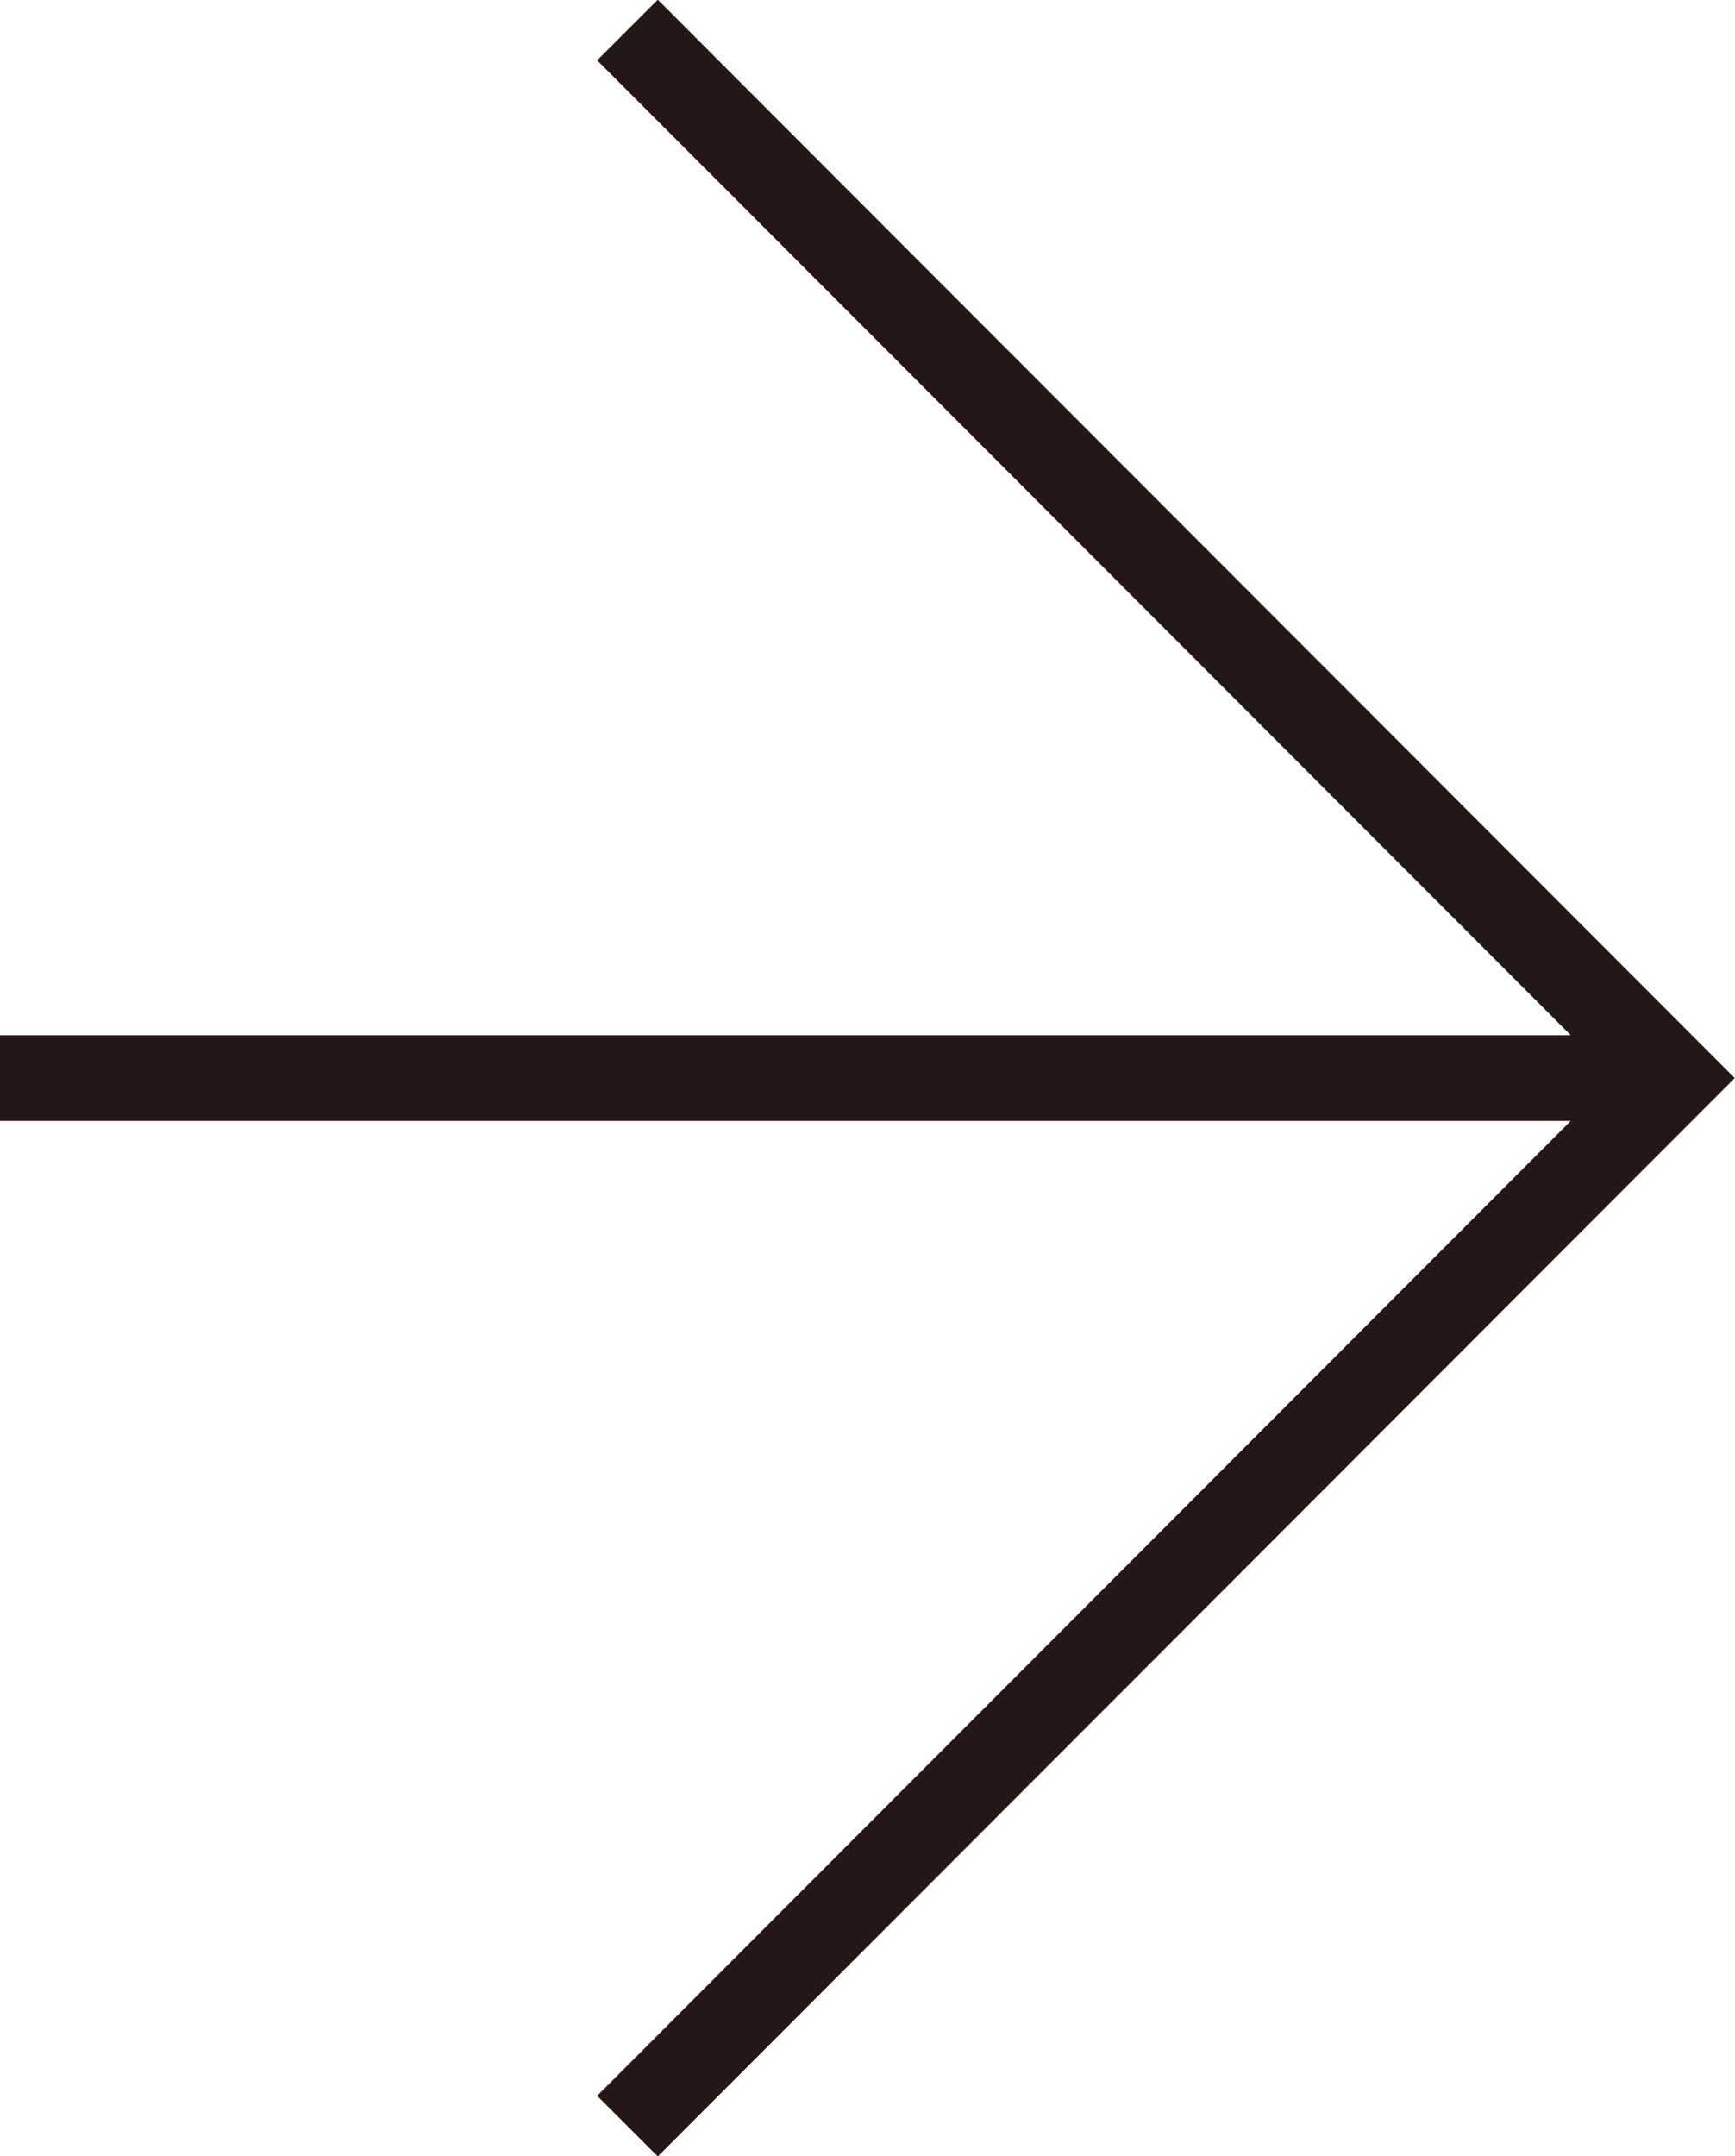
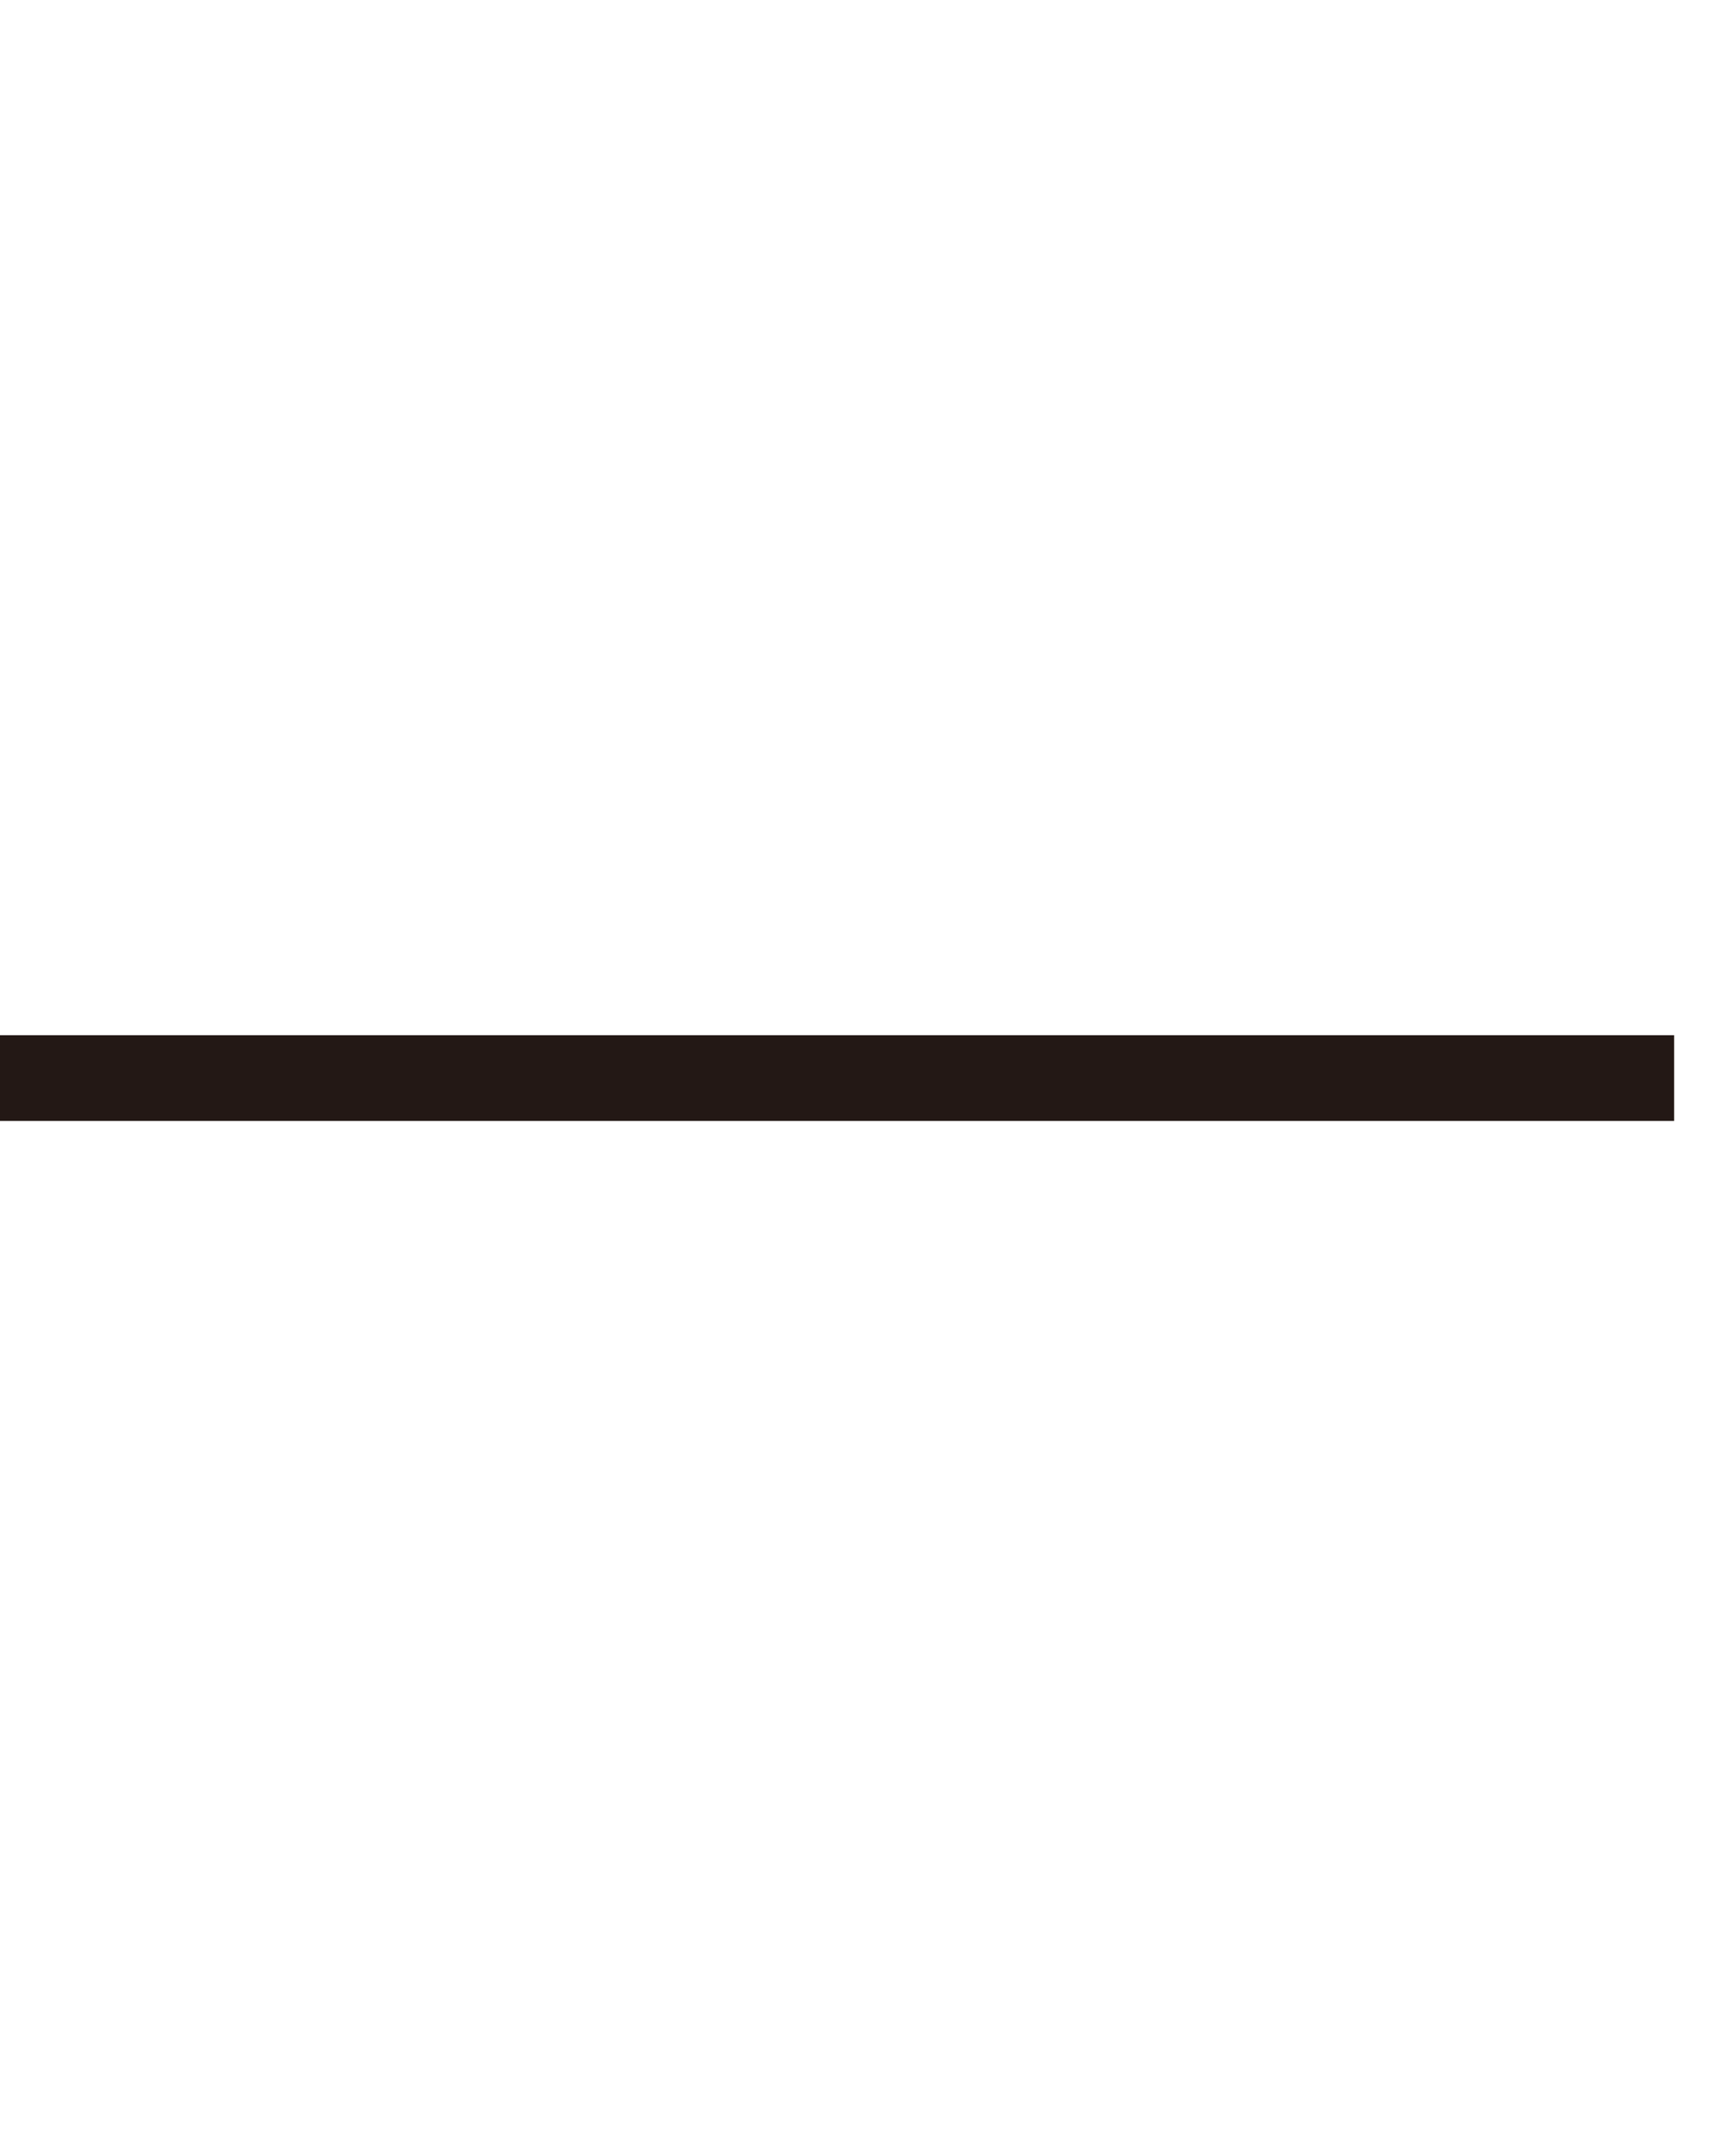
<svg xmlns="http://www.w3.org/2000/svg" id="レイヤー_1" data-name="レイヤー 1" viewBox="0 0 20.24 25.14">
  <defs>
    <style>.cls-1{fill:none;stroke:#231815;stroke-miterlimit:10;}</style>
  </defs>
  <title>arw_right</title>
  <line class="cls-1" y1="12.57" x2="19.53" y2="12.57" />
-   <polyline class="cls-1" points="7.32 0.35 19.53 12.57 7.32 24.79" />
</svg>